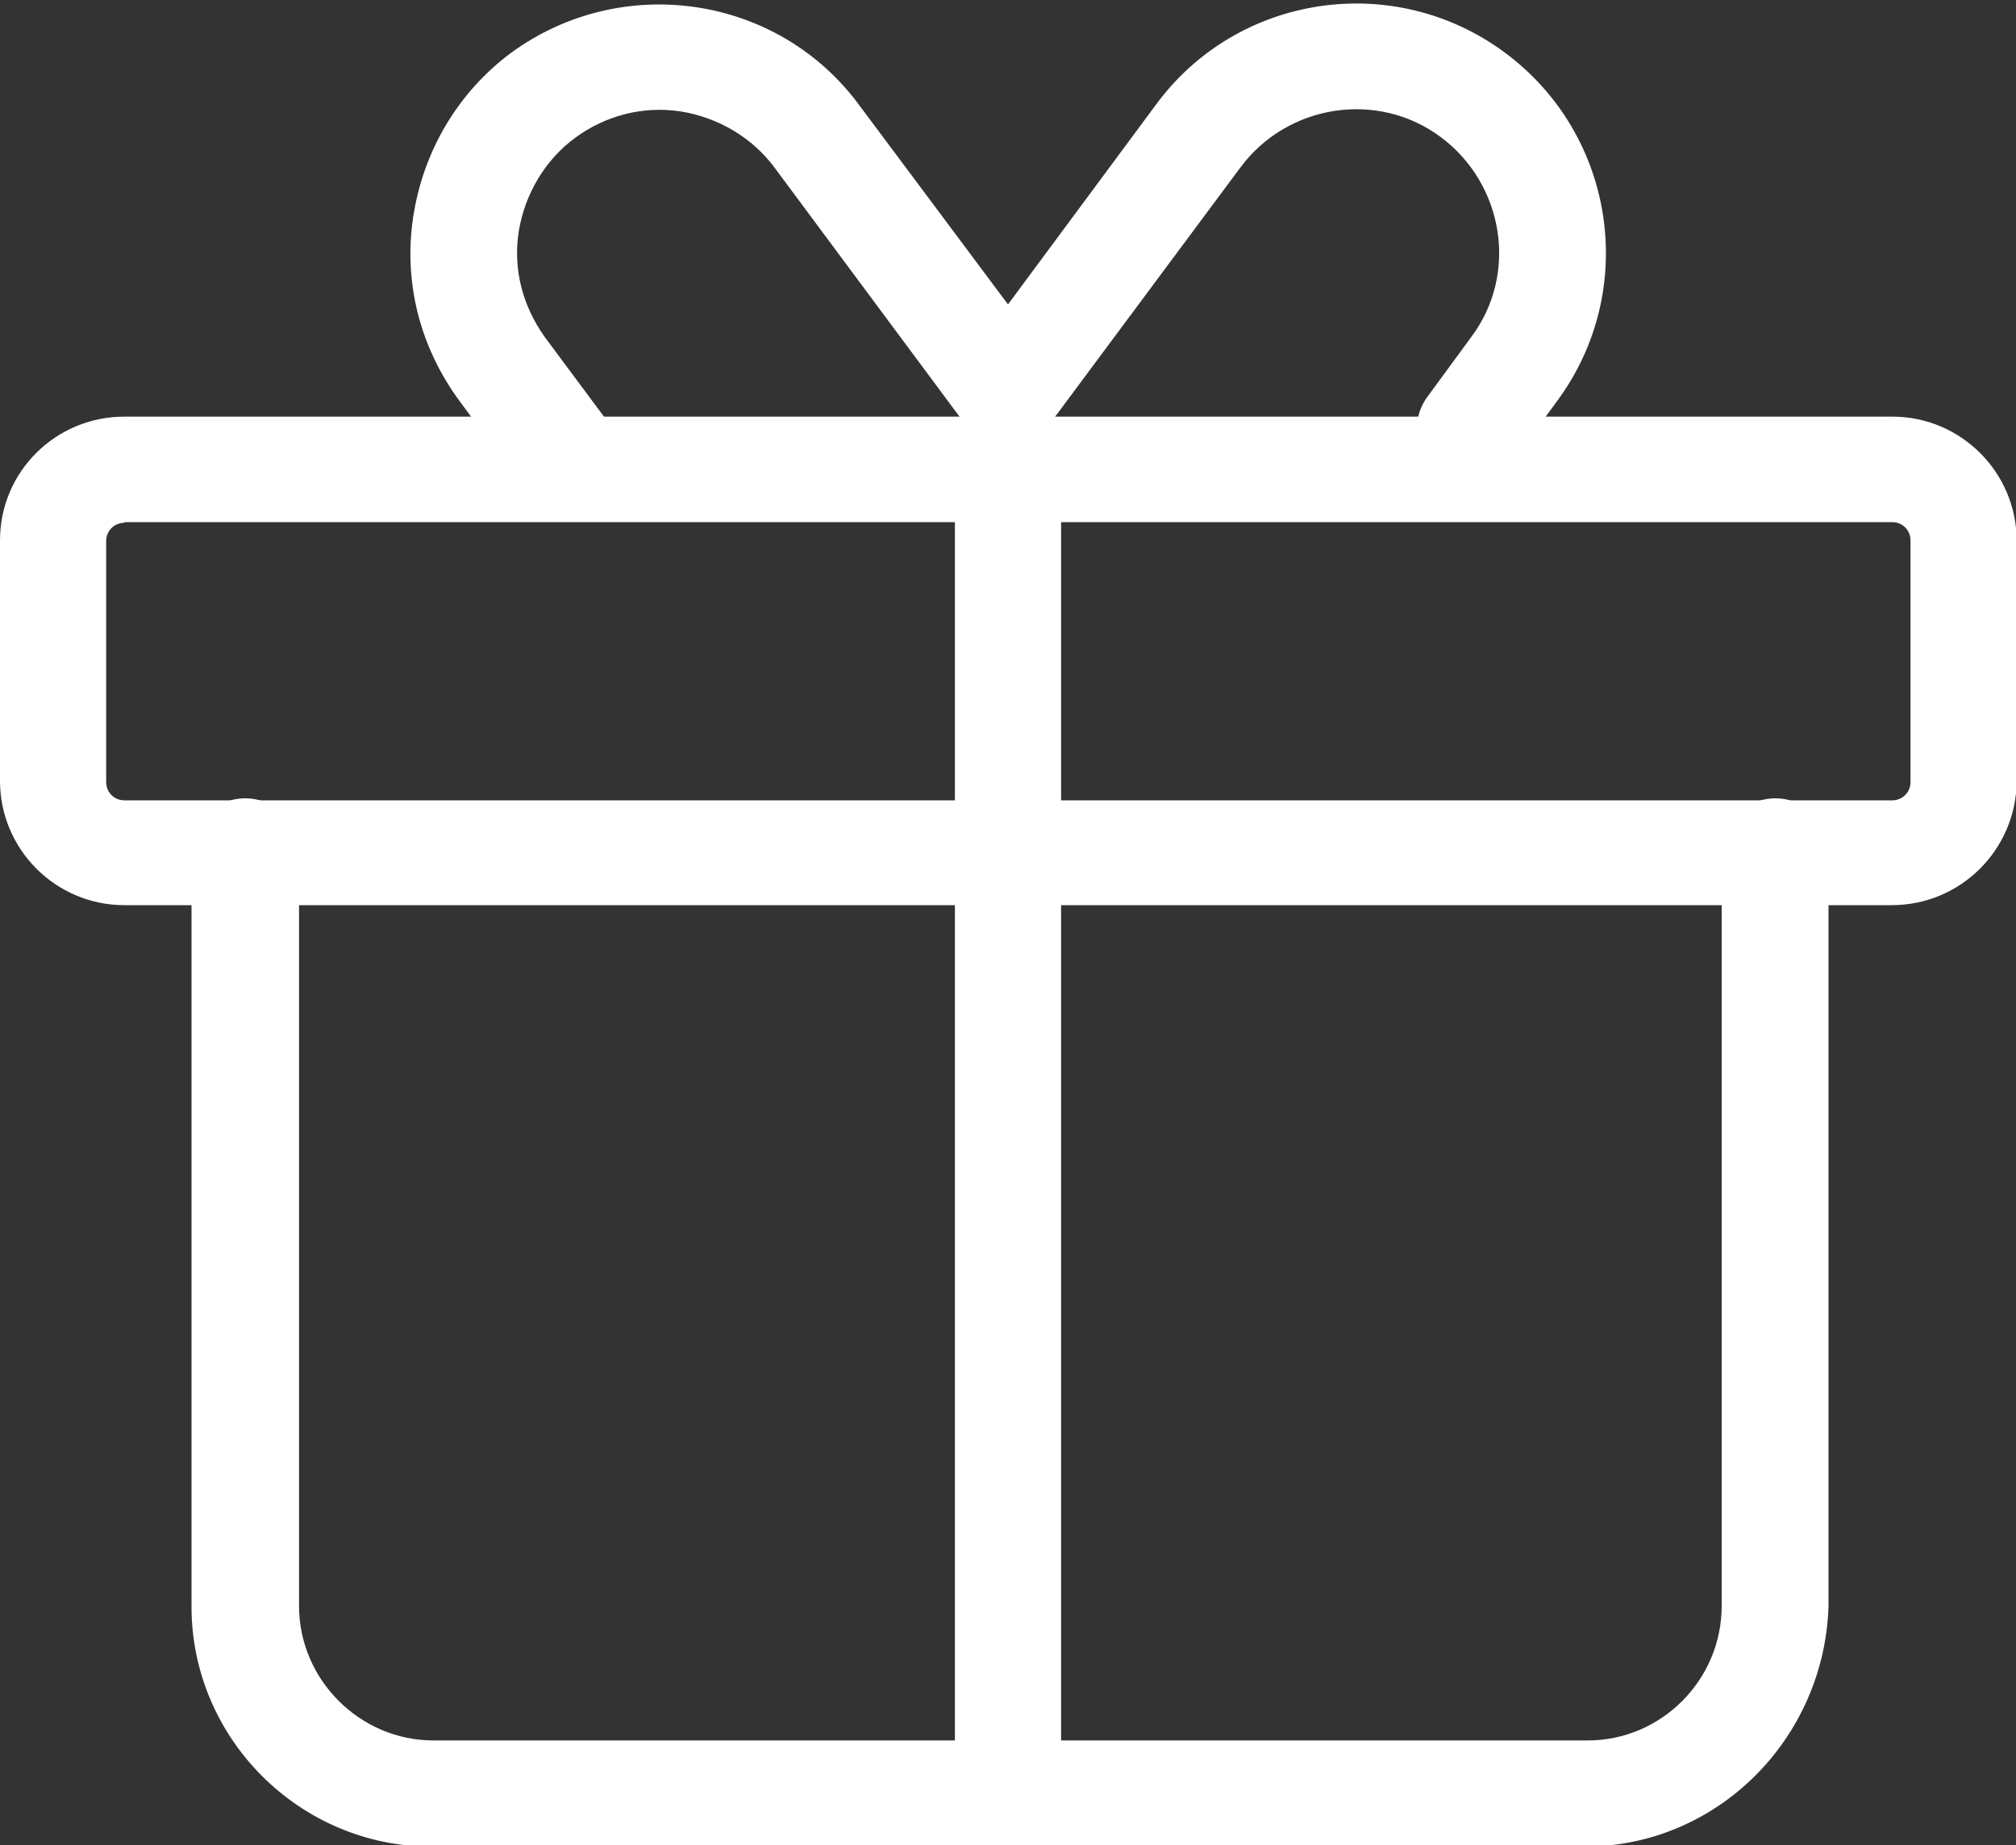
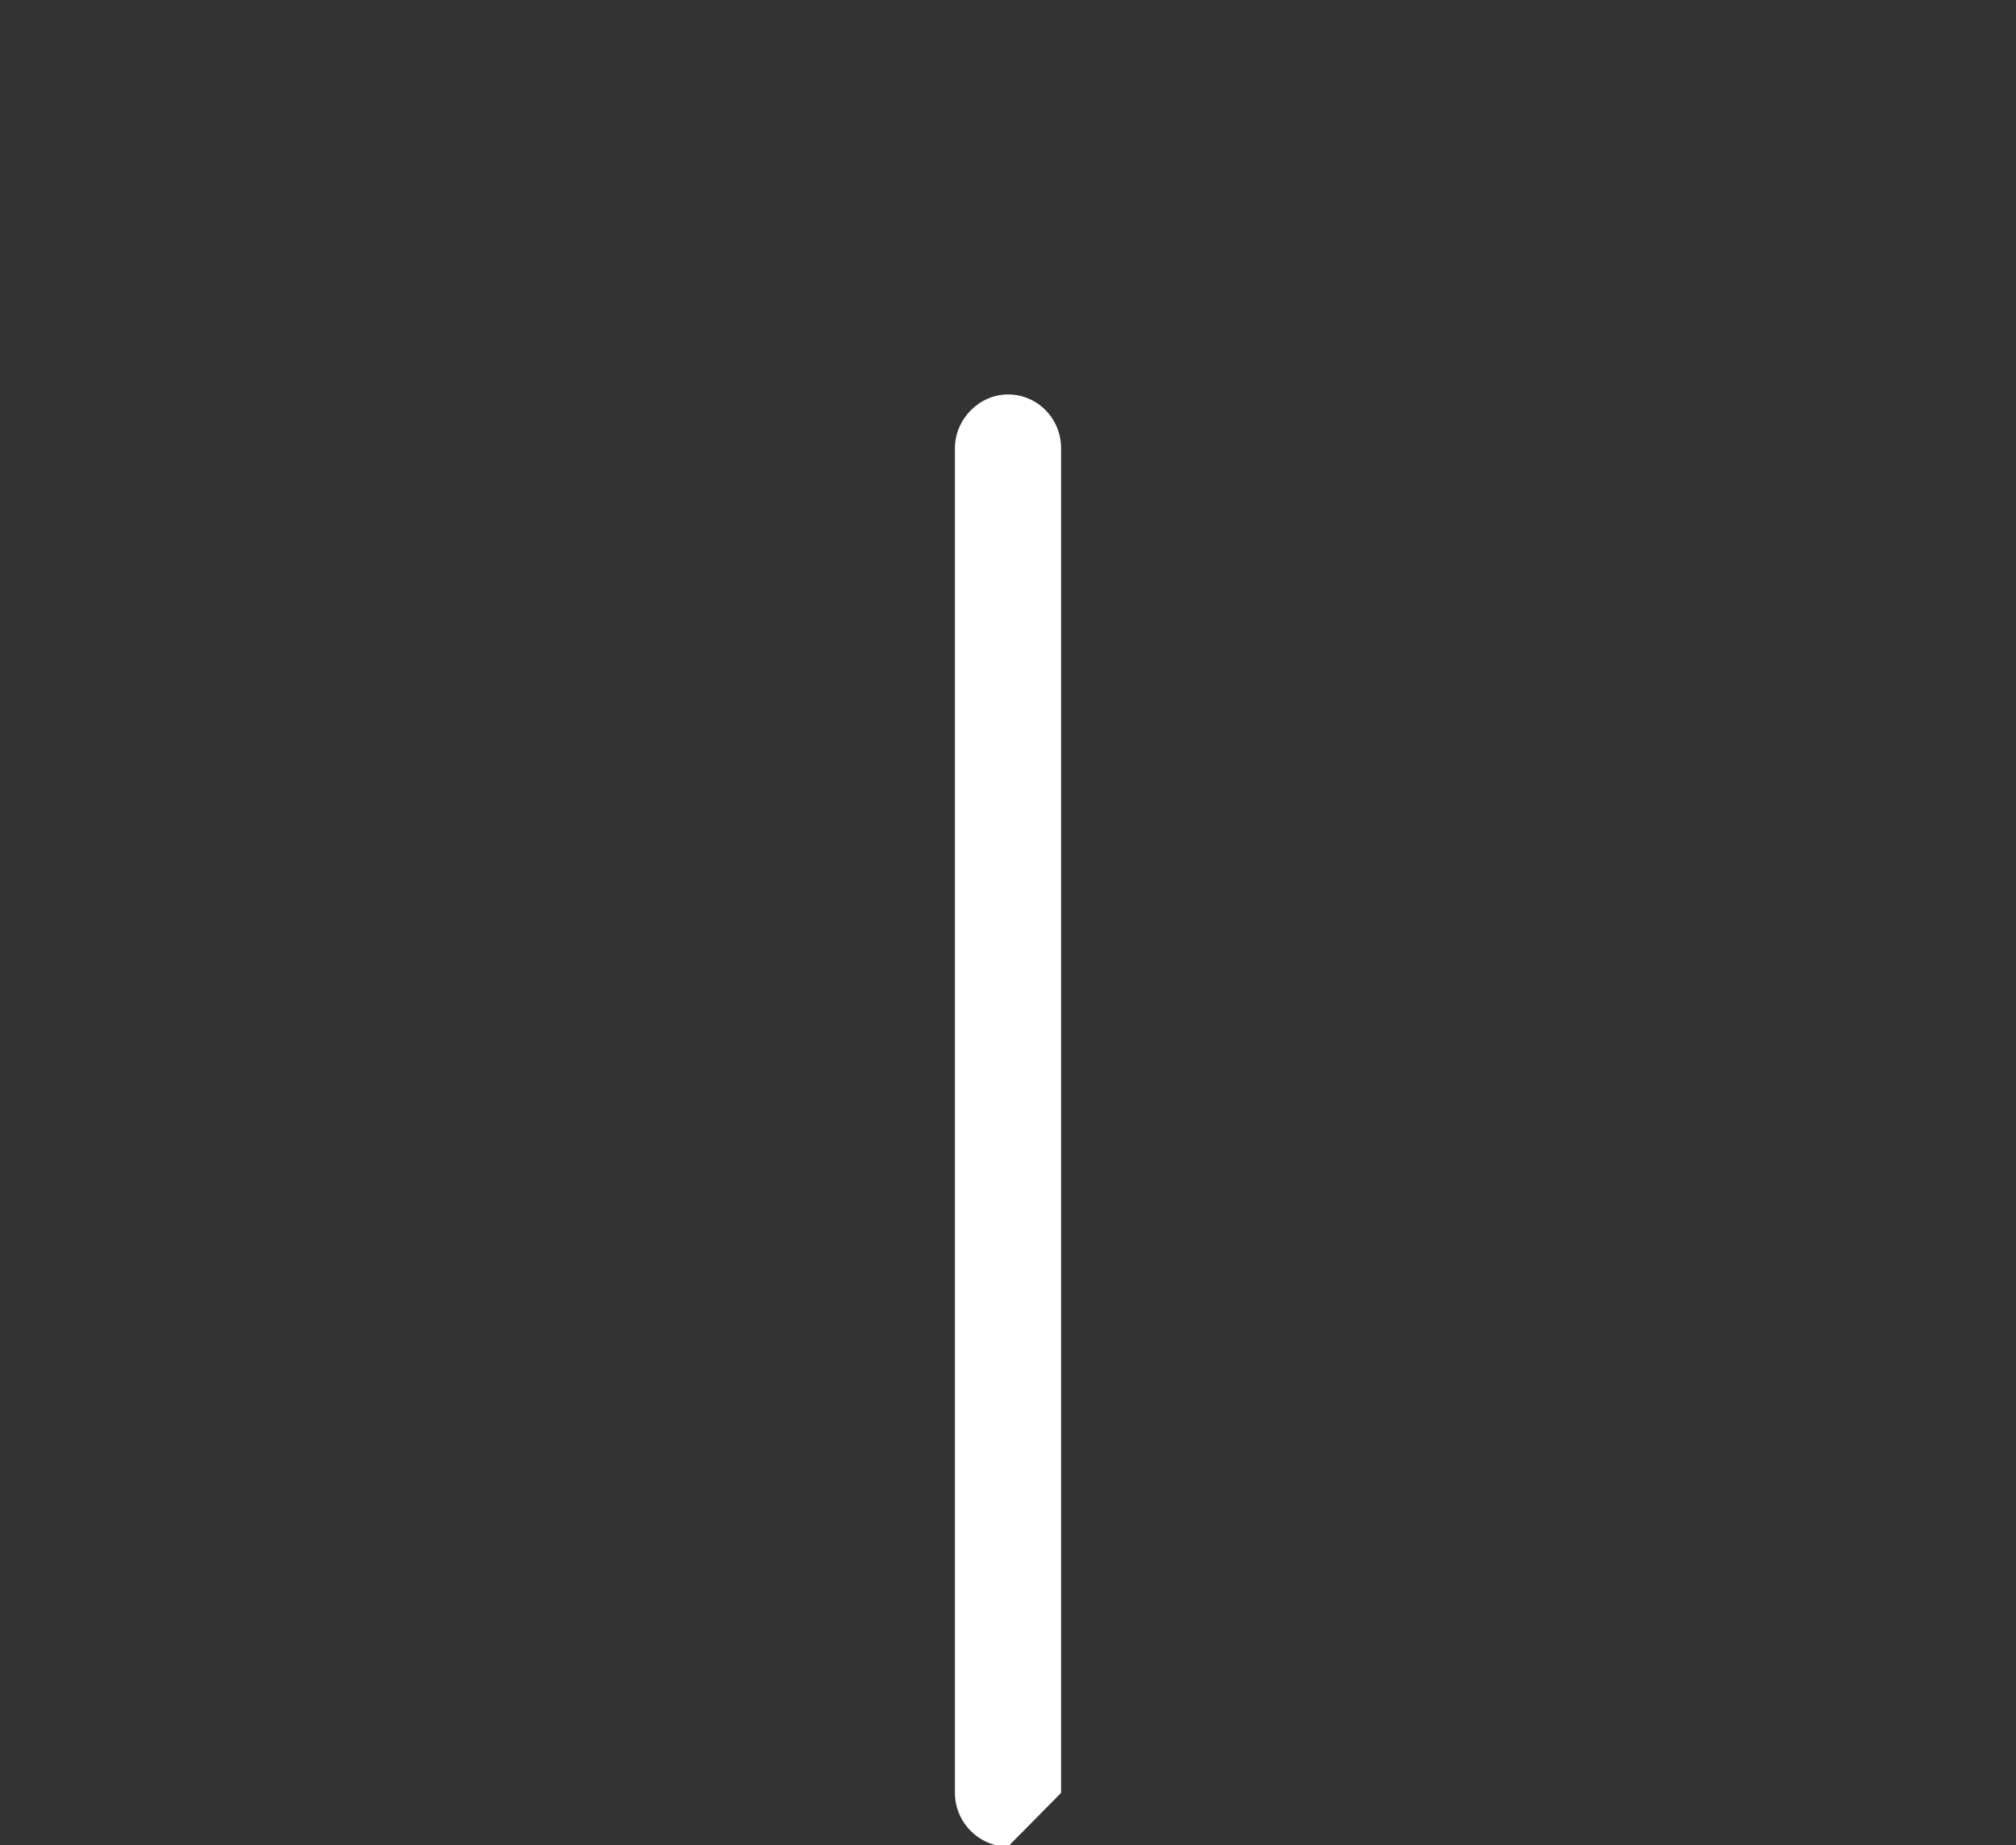
<svg xmlns="http://www.w3.org/2000/svg" version="1.1" id="图层_1" x="0px" y="0px" viewBox="0 0 300 274.6" style="enable-background:new 0 0 300 274.6;" xml:space="preserve">
  <rect x="0" y="0" width="300" height="274.6" fill="#333333" stroke="none" />
  <style type="text/css">
	.st0{fill:#FFFFFF;}
</style>
-   <path class="st0" d="M281.5,134.7H18.5C8.3,134.7,0,126.4,0,116.2V80.4c0-10.2,8.3-18.4,18.5-18.4h263.1c10.2,0,18.5,8.3,18.5,18.5  v35.8C300,126.4,291.8,134.7,281.5,134.7z M18.5,77.8c-1.5,0-2.7,1.2-2.7,2.7v35.9c0,1.5,1.2,2.7,2.7,2.7h263.1  c1.5,0,2.7-1.2,2.7-2.7v-36c0-1.5-1.2-2.7-2.7-2.7H18.5V77.8z" />
-   <path class="st0" d="M235.8,274.8H64.2c-19.6,0-35.7-16.1-35.7-35.7V126.7c0-4.3,3.6-7.9,8-7.9s8,3.6,8,7.9v112.3c0,10.9,9,20,20,20  h171.8c10.9,0,19.9-9,19.9-20V126.7c0-4.3,3.6-7.9,8-7.9s7.9,3.6,7.9,7.9v112.3C271.5,258.7,255.6,274.8,235.8,274.8z M83.4,74.7  c-2.4,0-4.8-1.1-6.3-3.2l-8.7-11.8c-5.9-8-8.4-17.7-6.9-27.5C63,22.5,68.1,13.8,76,7.9c16.5-12.1,39.8-8.7,51.9,7.8L150,45.3  l22-29.7c12.1-16.5,35.4-20,51.9-7.8s20,35.4,7.8,51.9l-6.6,9c-2.6,3.4-7.5,4.2-11.1,1.6c-3.4-2.6-4.2-7.5-1.7-11.1l6.6-9  c7.1-9.4,4.9-22.8-4.5-29.8c-9.4-7-22.8-4.9-29.8,4.5l-28.4,38.2c-1.5,1.9-3.9,3.2-6.3,3.2c-2.6,0-4.8-1.2-6.3-3.2L115.3,25  c-3.3-4.5-8.4-7.5-13.9-8.4c-5.7-0.9-11.3,0.6-15.8,3.9c-4.5,3.3-7.5,8.4-8.4,13.9c-0.9,5.7,0.6,11.2,3.9,15.8l8.7,11.7  c2.6,3.4,1.8,8.4-1.7,11.1C86.7,74.1,85,74.7,83.4,74.7z" />
-   <path class="st0" d="M150,274.8c-4.3,0-7.9-3.6-7.9-8V66.7c0-4.3,3.6-8,7.9-8c4.4,0,7.9,3.6,7.9,8v200.1  C157.9,271.3,154.3,274.8,150,274.8z" />
+   <path class="st0" d="M150,274.8c-4.3,0-7.9-3.6-7.9-8V66.7c0-4.3,3.6-8,7.9-8c4.4,0,7.9,3.6,7.9,8v200.1  z" />
</svg>